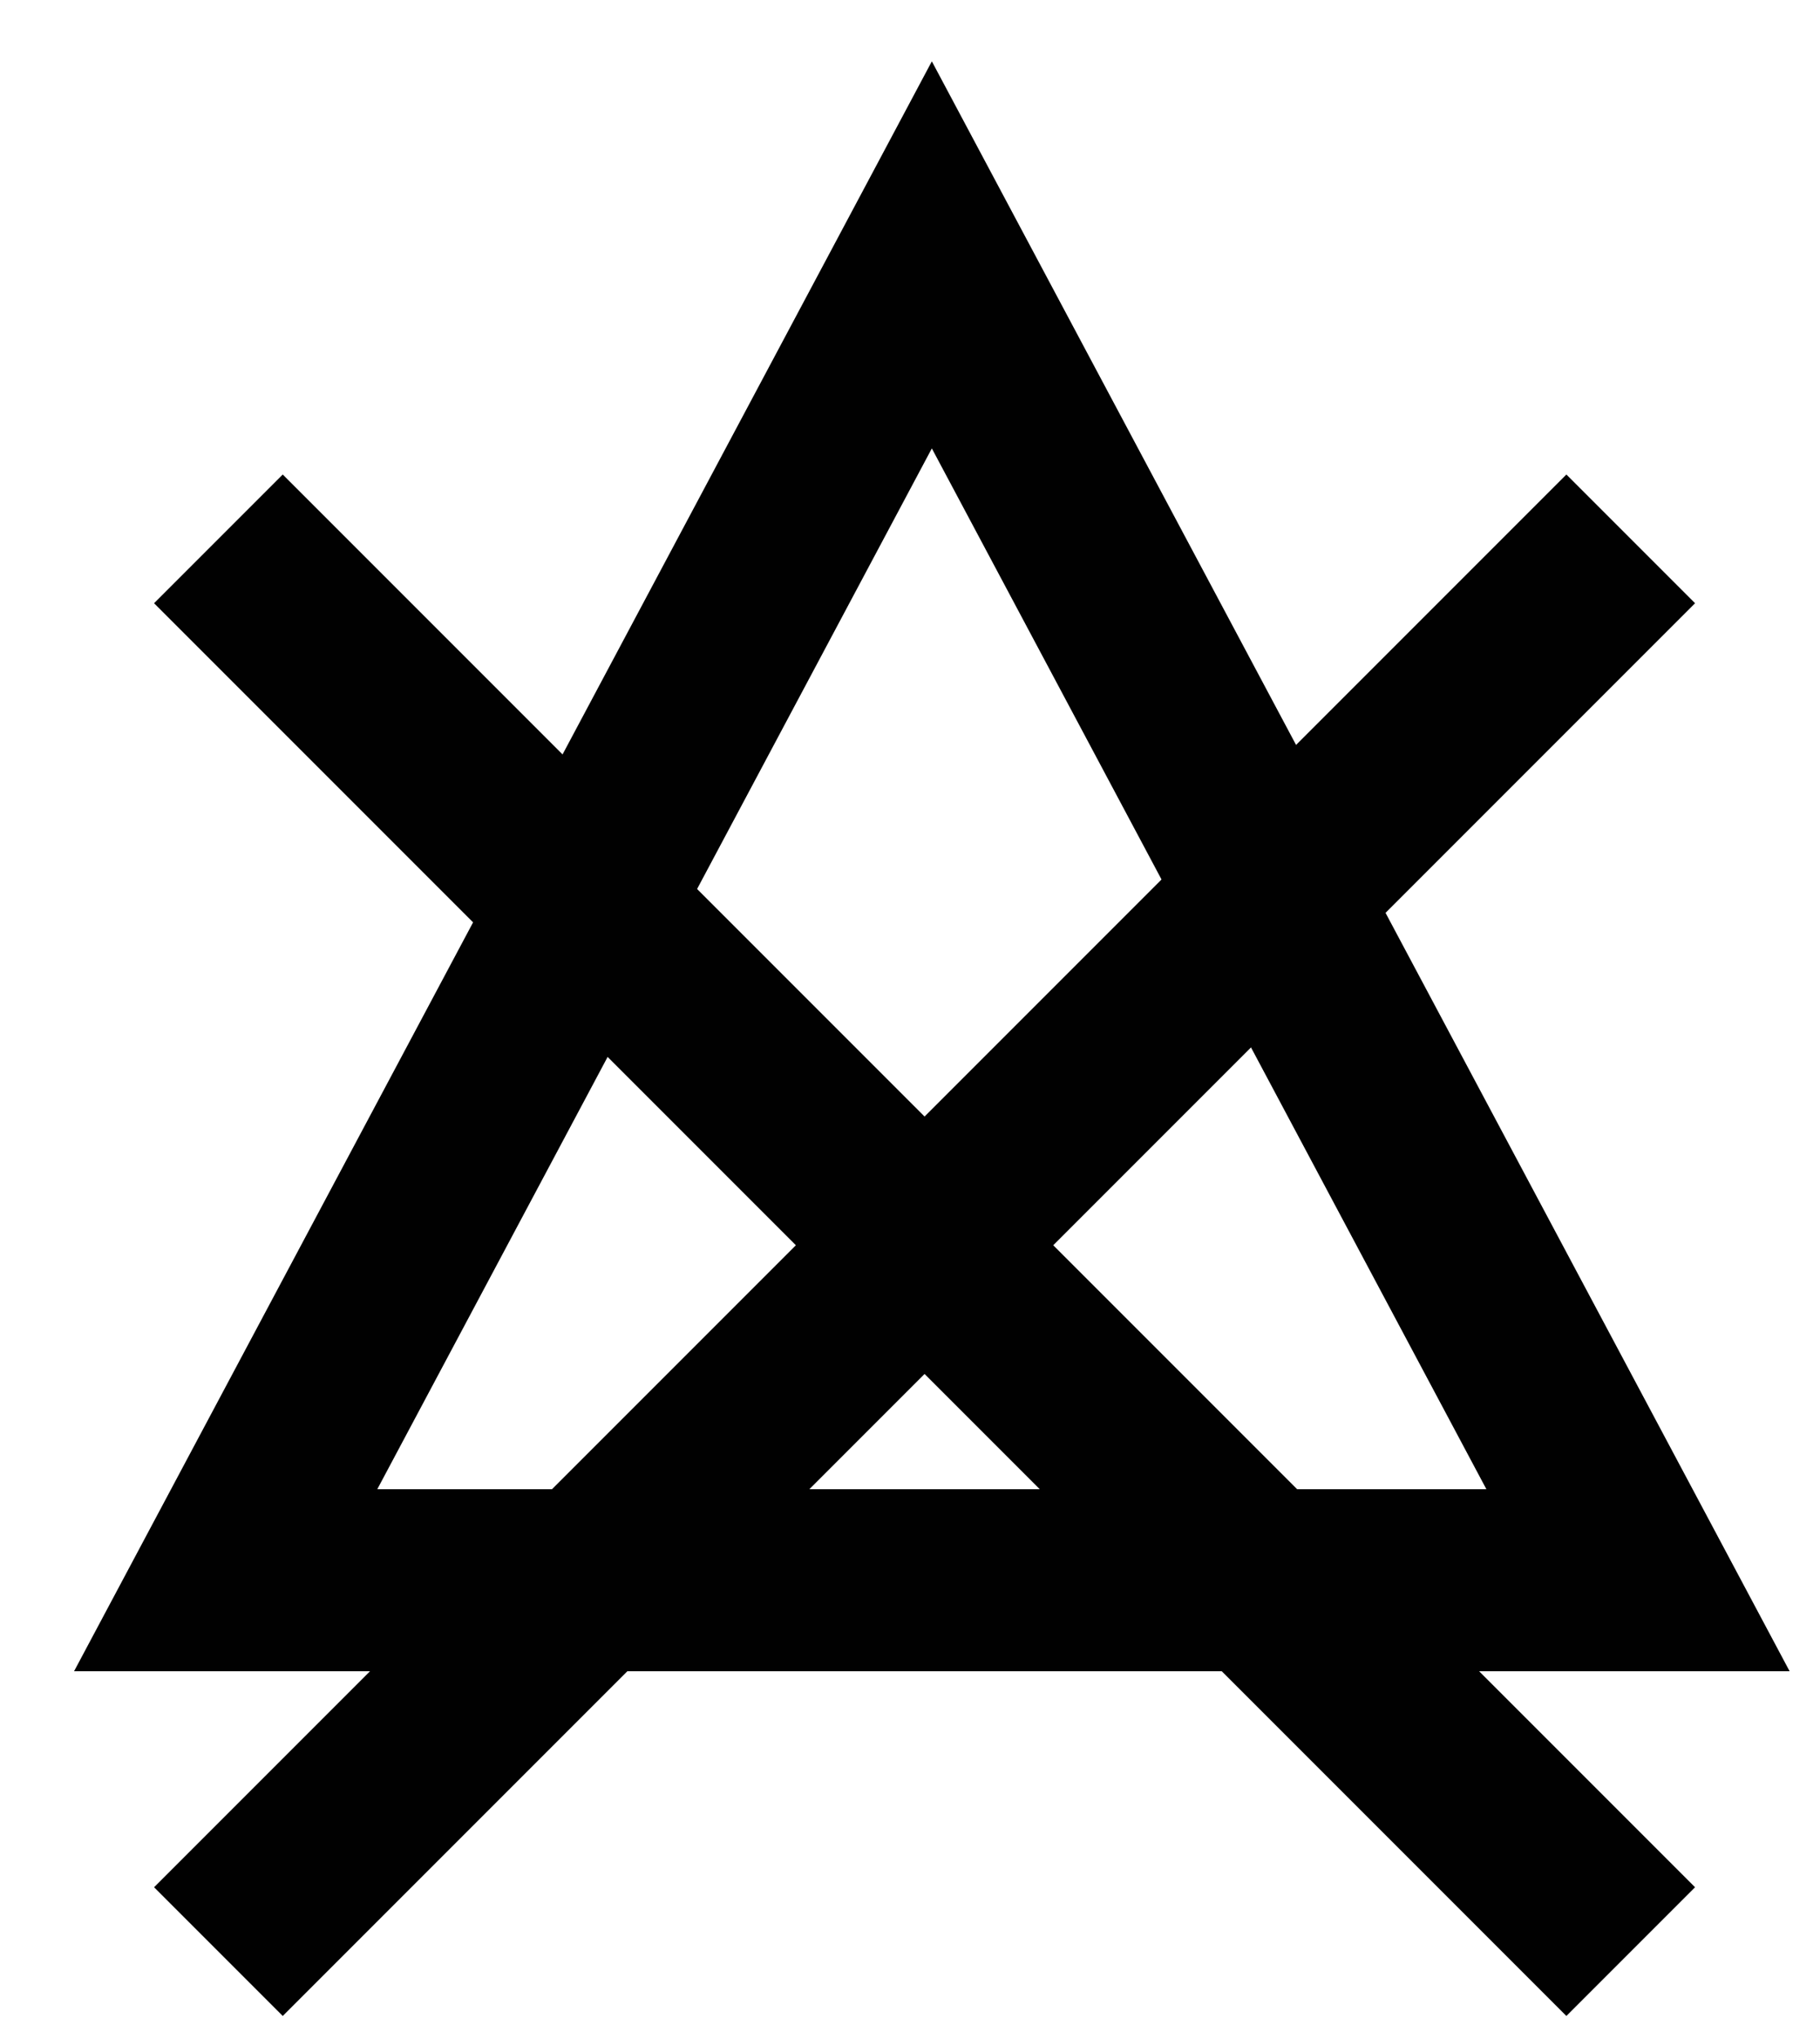
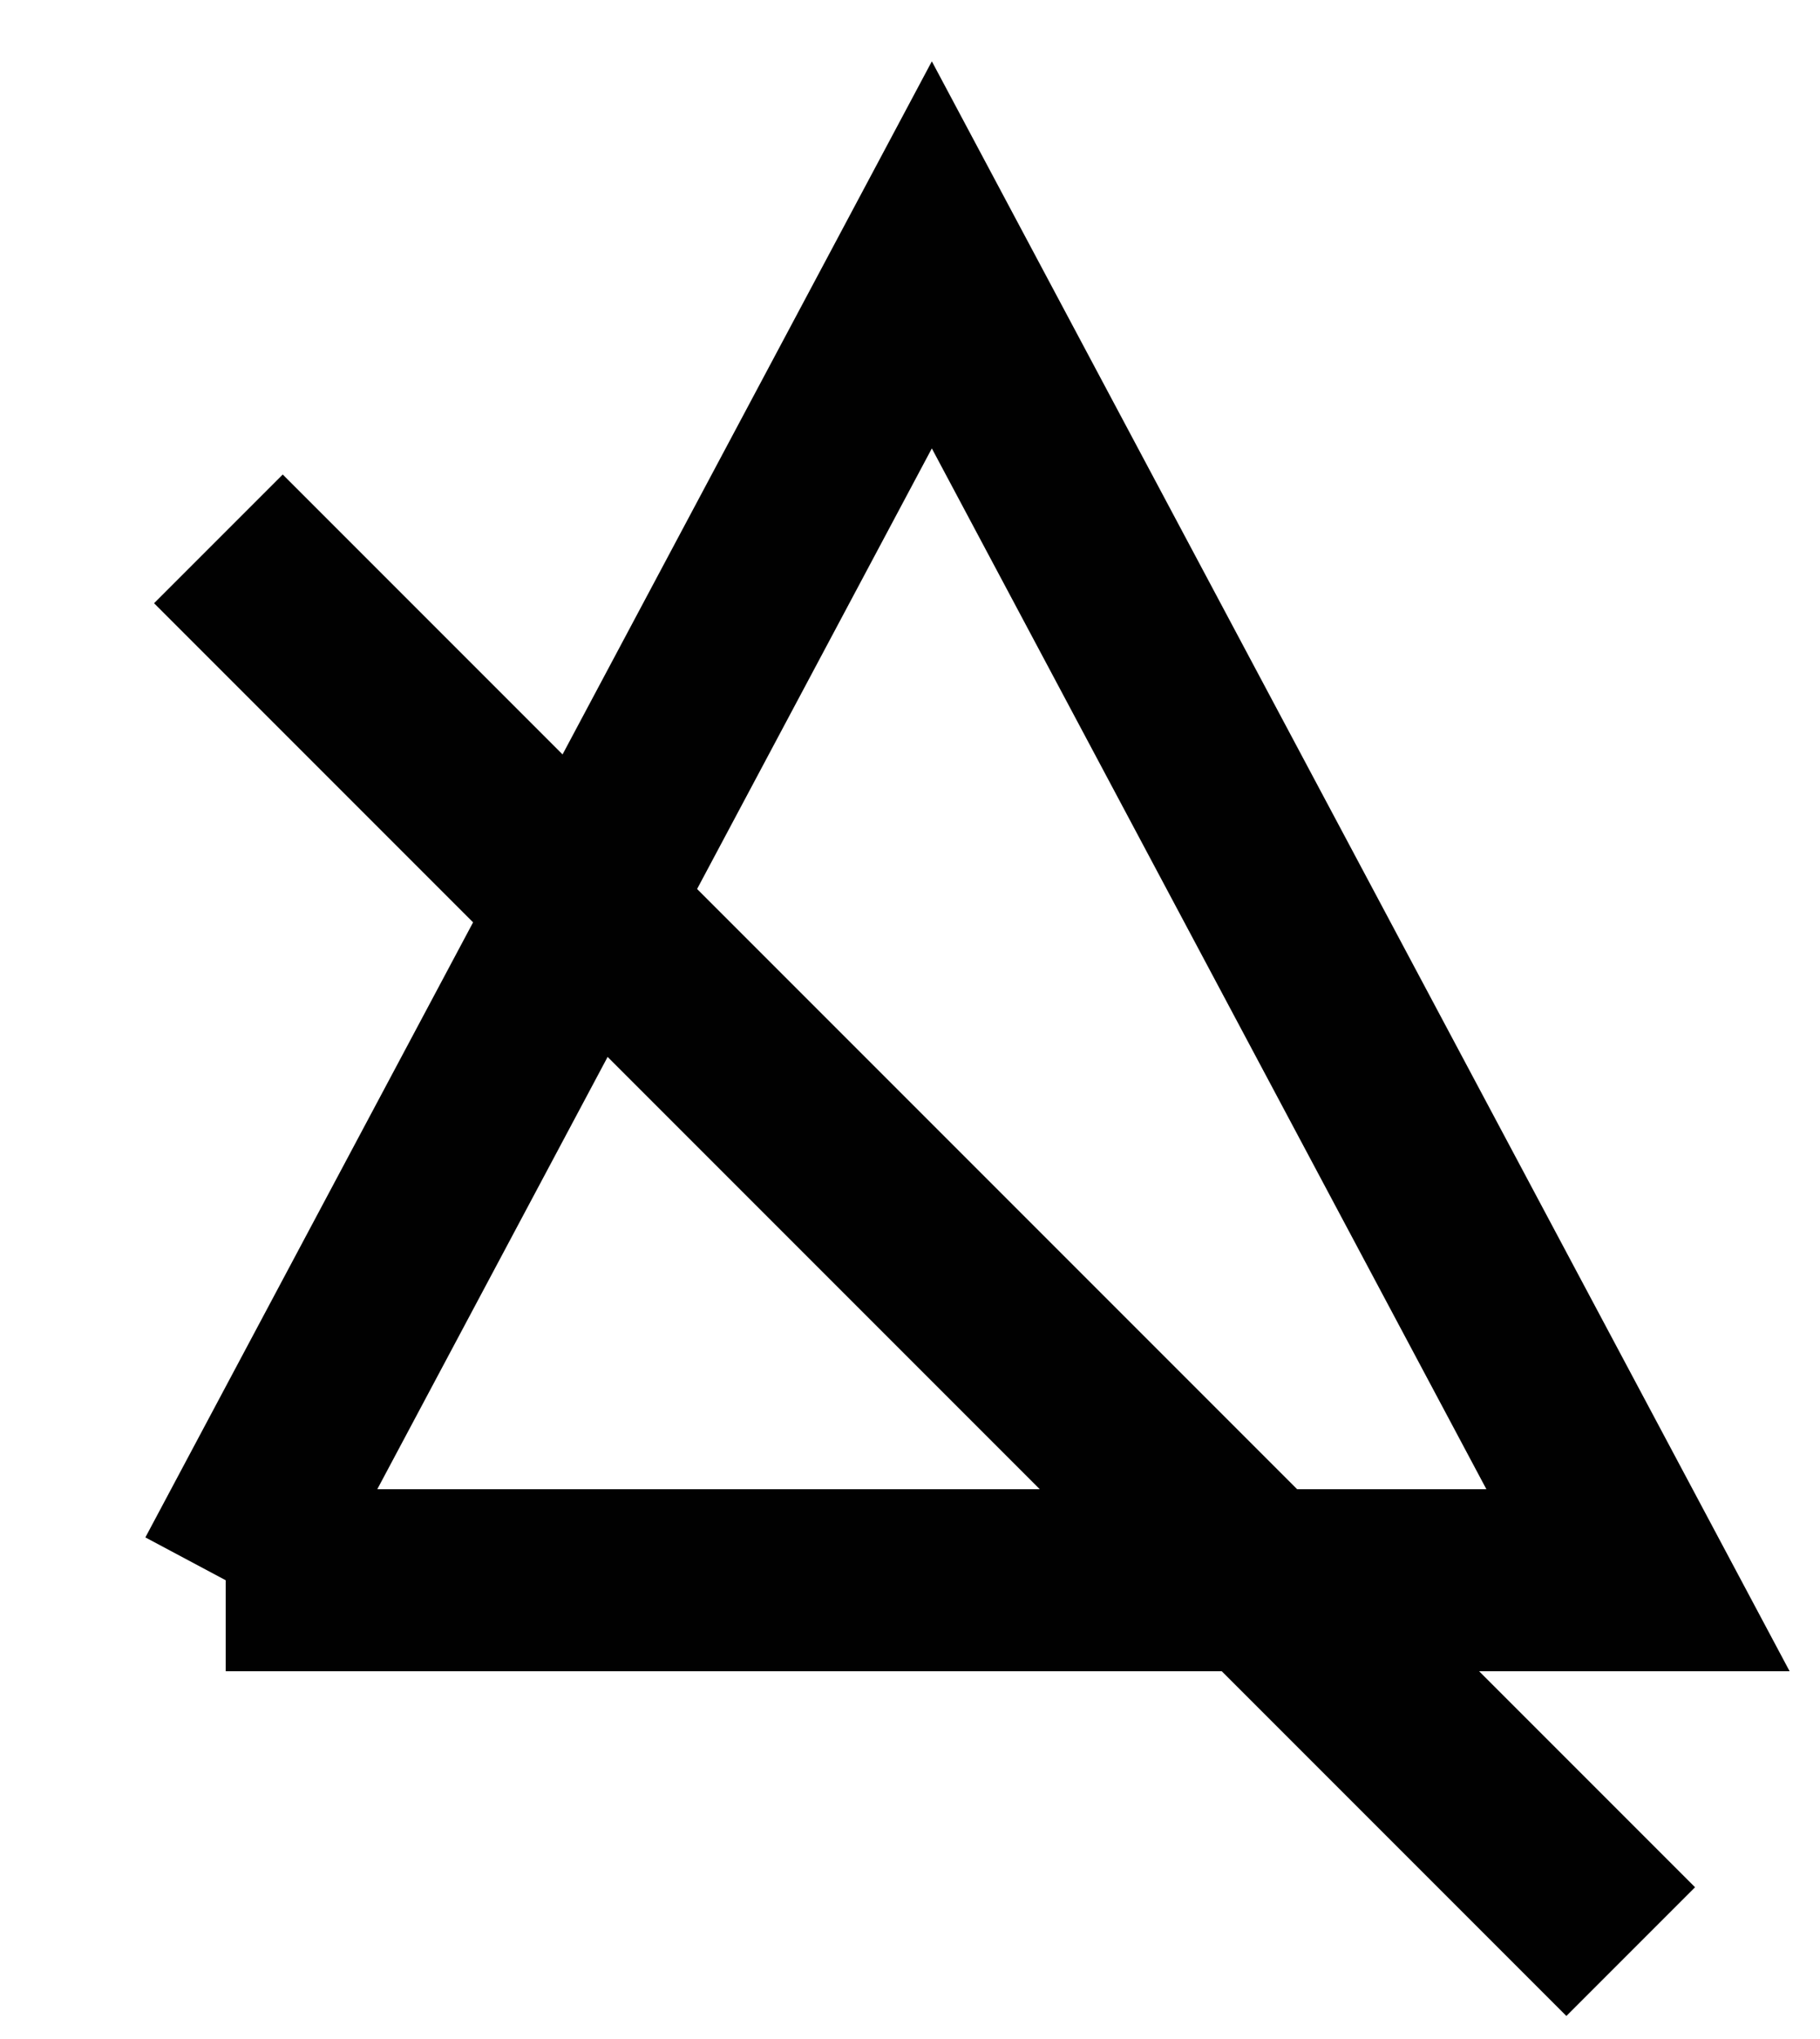
<svg xmlns="http://www.w3.org/2000/svg" version="1.1" id="Layer_1" x="0px" y="0px" viewBox="0 0 25 28" style="enable-background:new 0 0 25 28;" xml:space="preserve">
  <style type="text/css">
	.st0{fill:none;stroke:#010101;stroke-width:2.5;}
	.st1{fill-rule:evenodd;clip-rule:evenodd;fill:#010101;}
	.st2{fill:#010101;}
</style>
-   <path class="st0" d="M3.1,21.7l9.7-18.2l9.7,18.2H3.1z" />
+   <path class="st0" d="M3.1,21.7l9.7-18.2l9.7,18.2H3.1" />
  <path class="st0" d="M3,7.4l19.4,19.4" />
-   <path class="st0" d="M22.4,7.4L3,26.8" />
</svg>